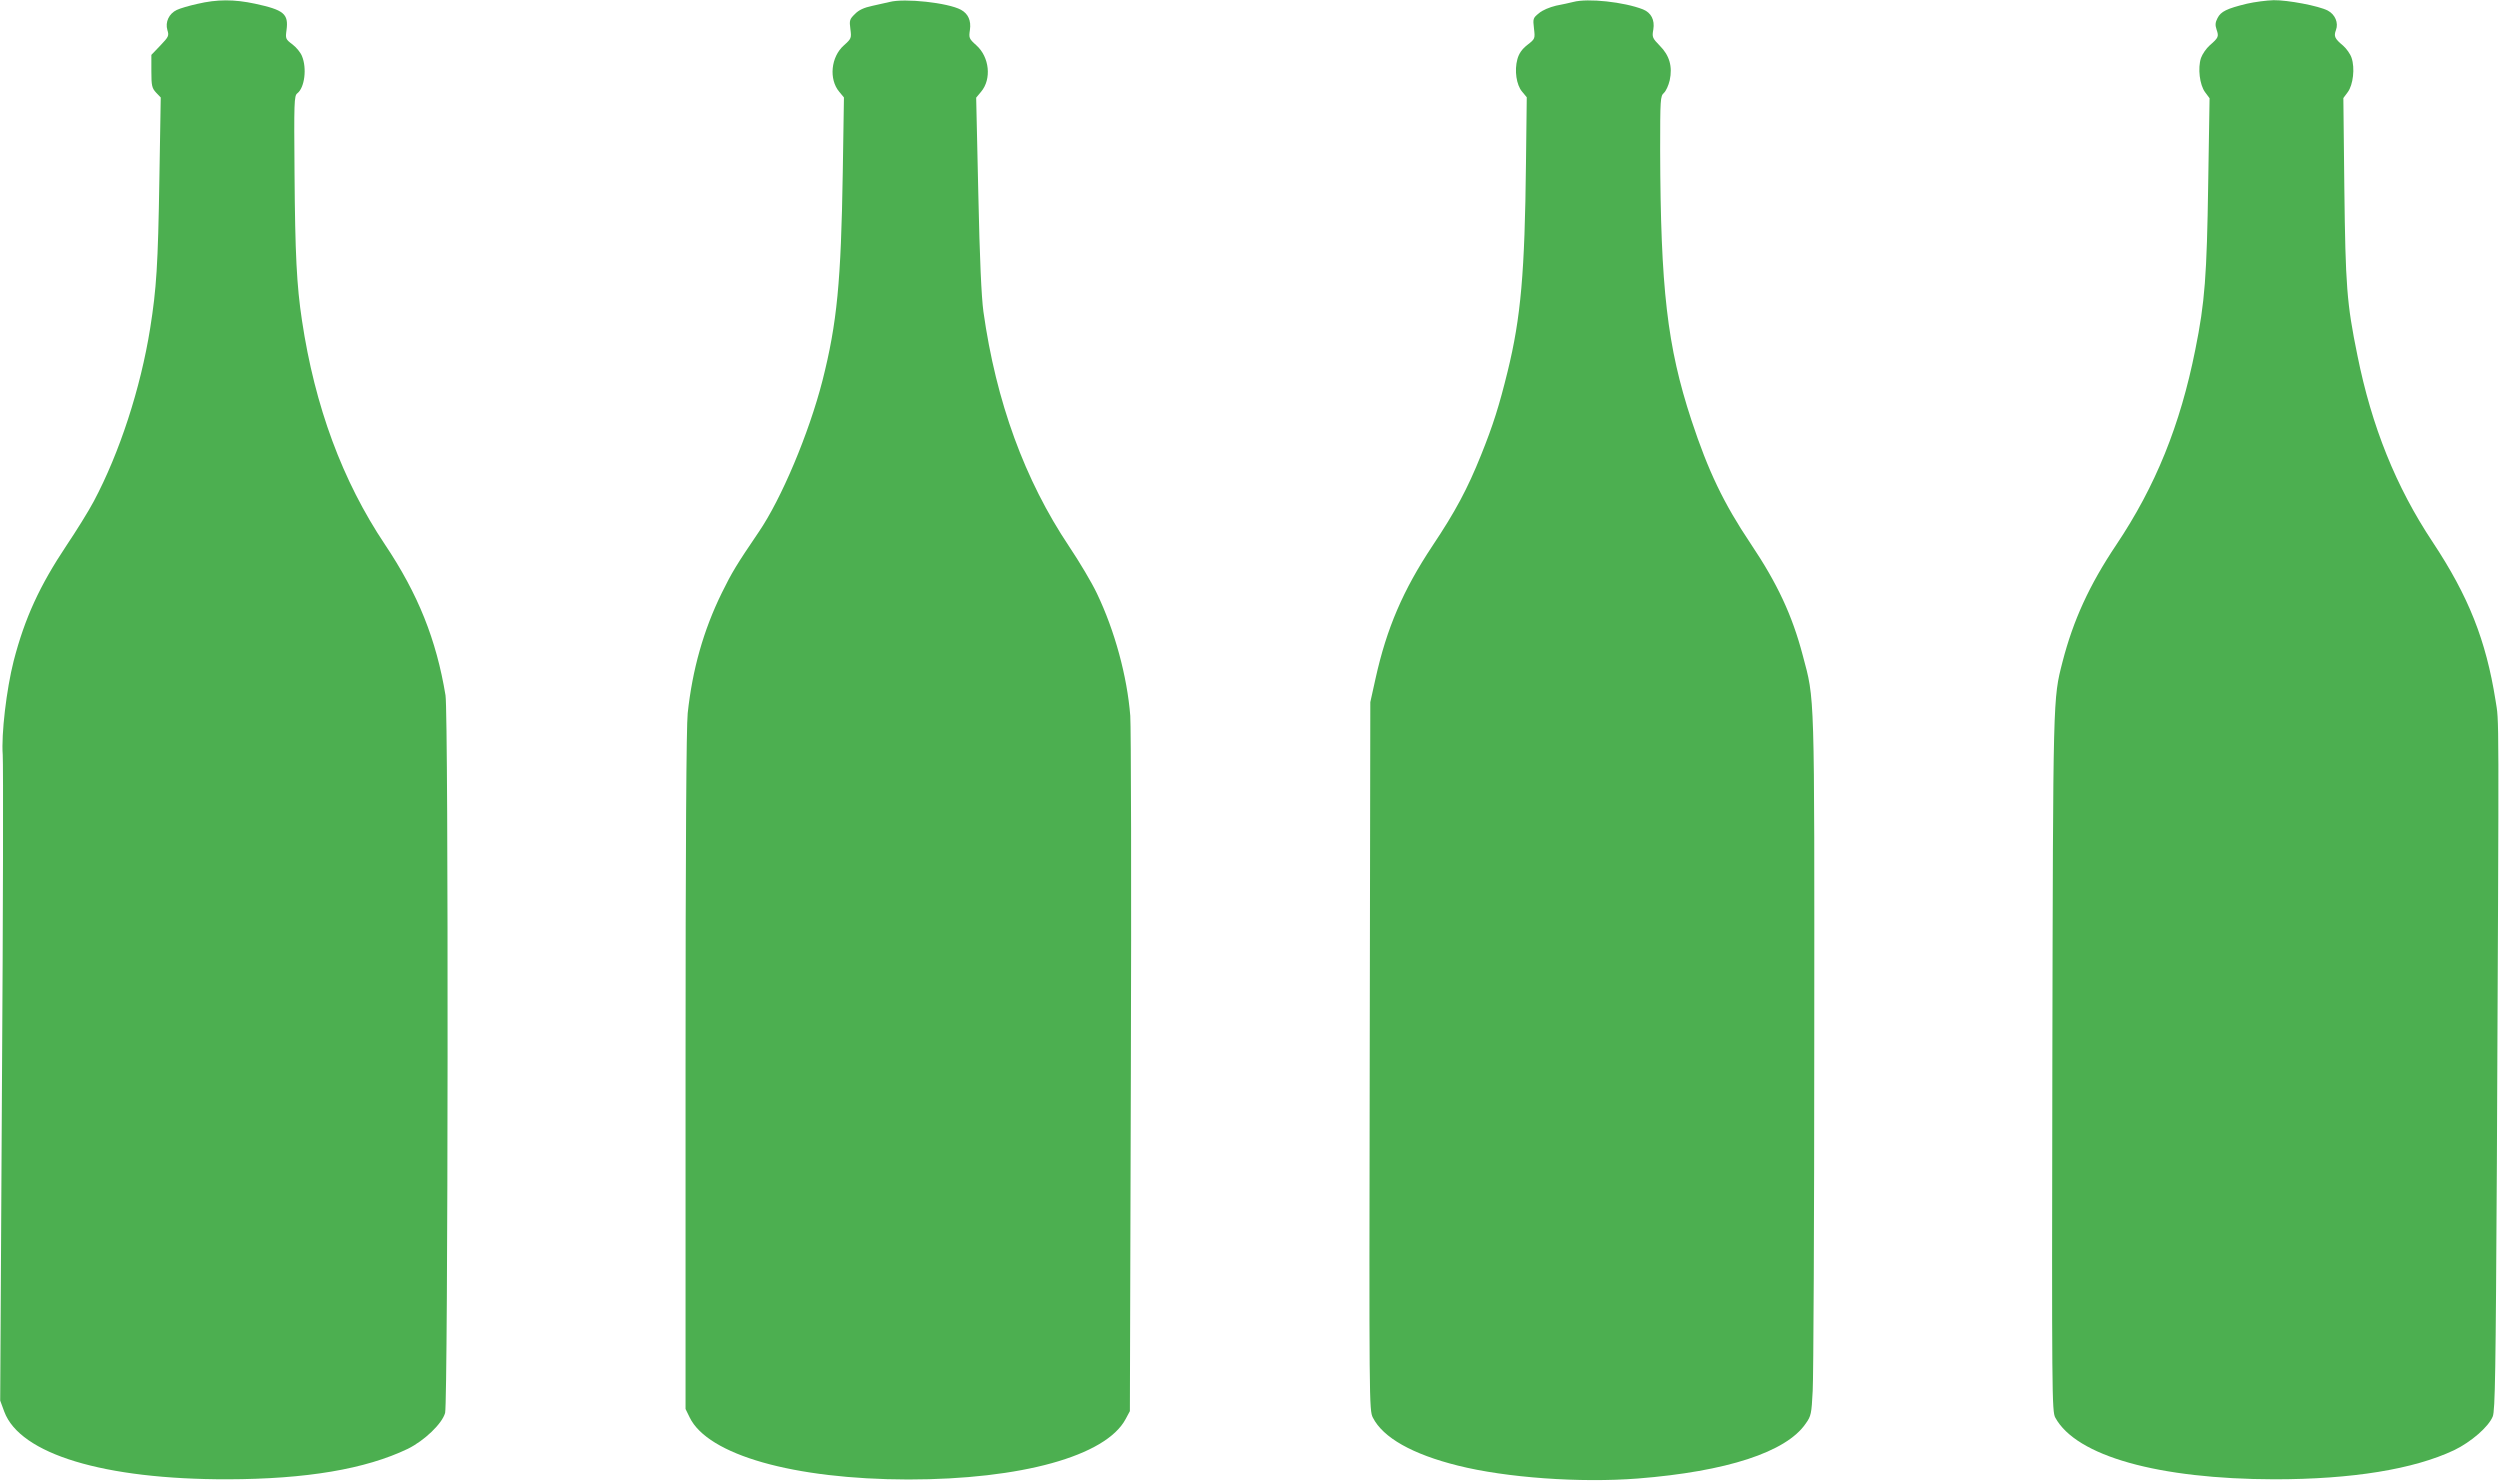
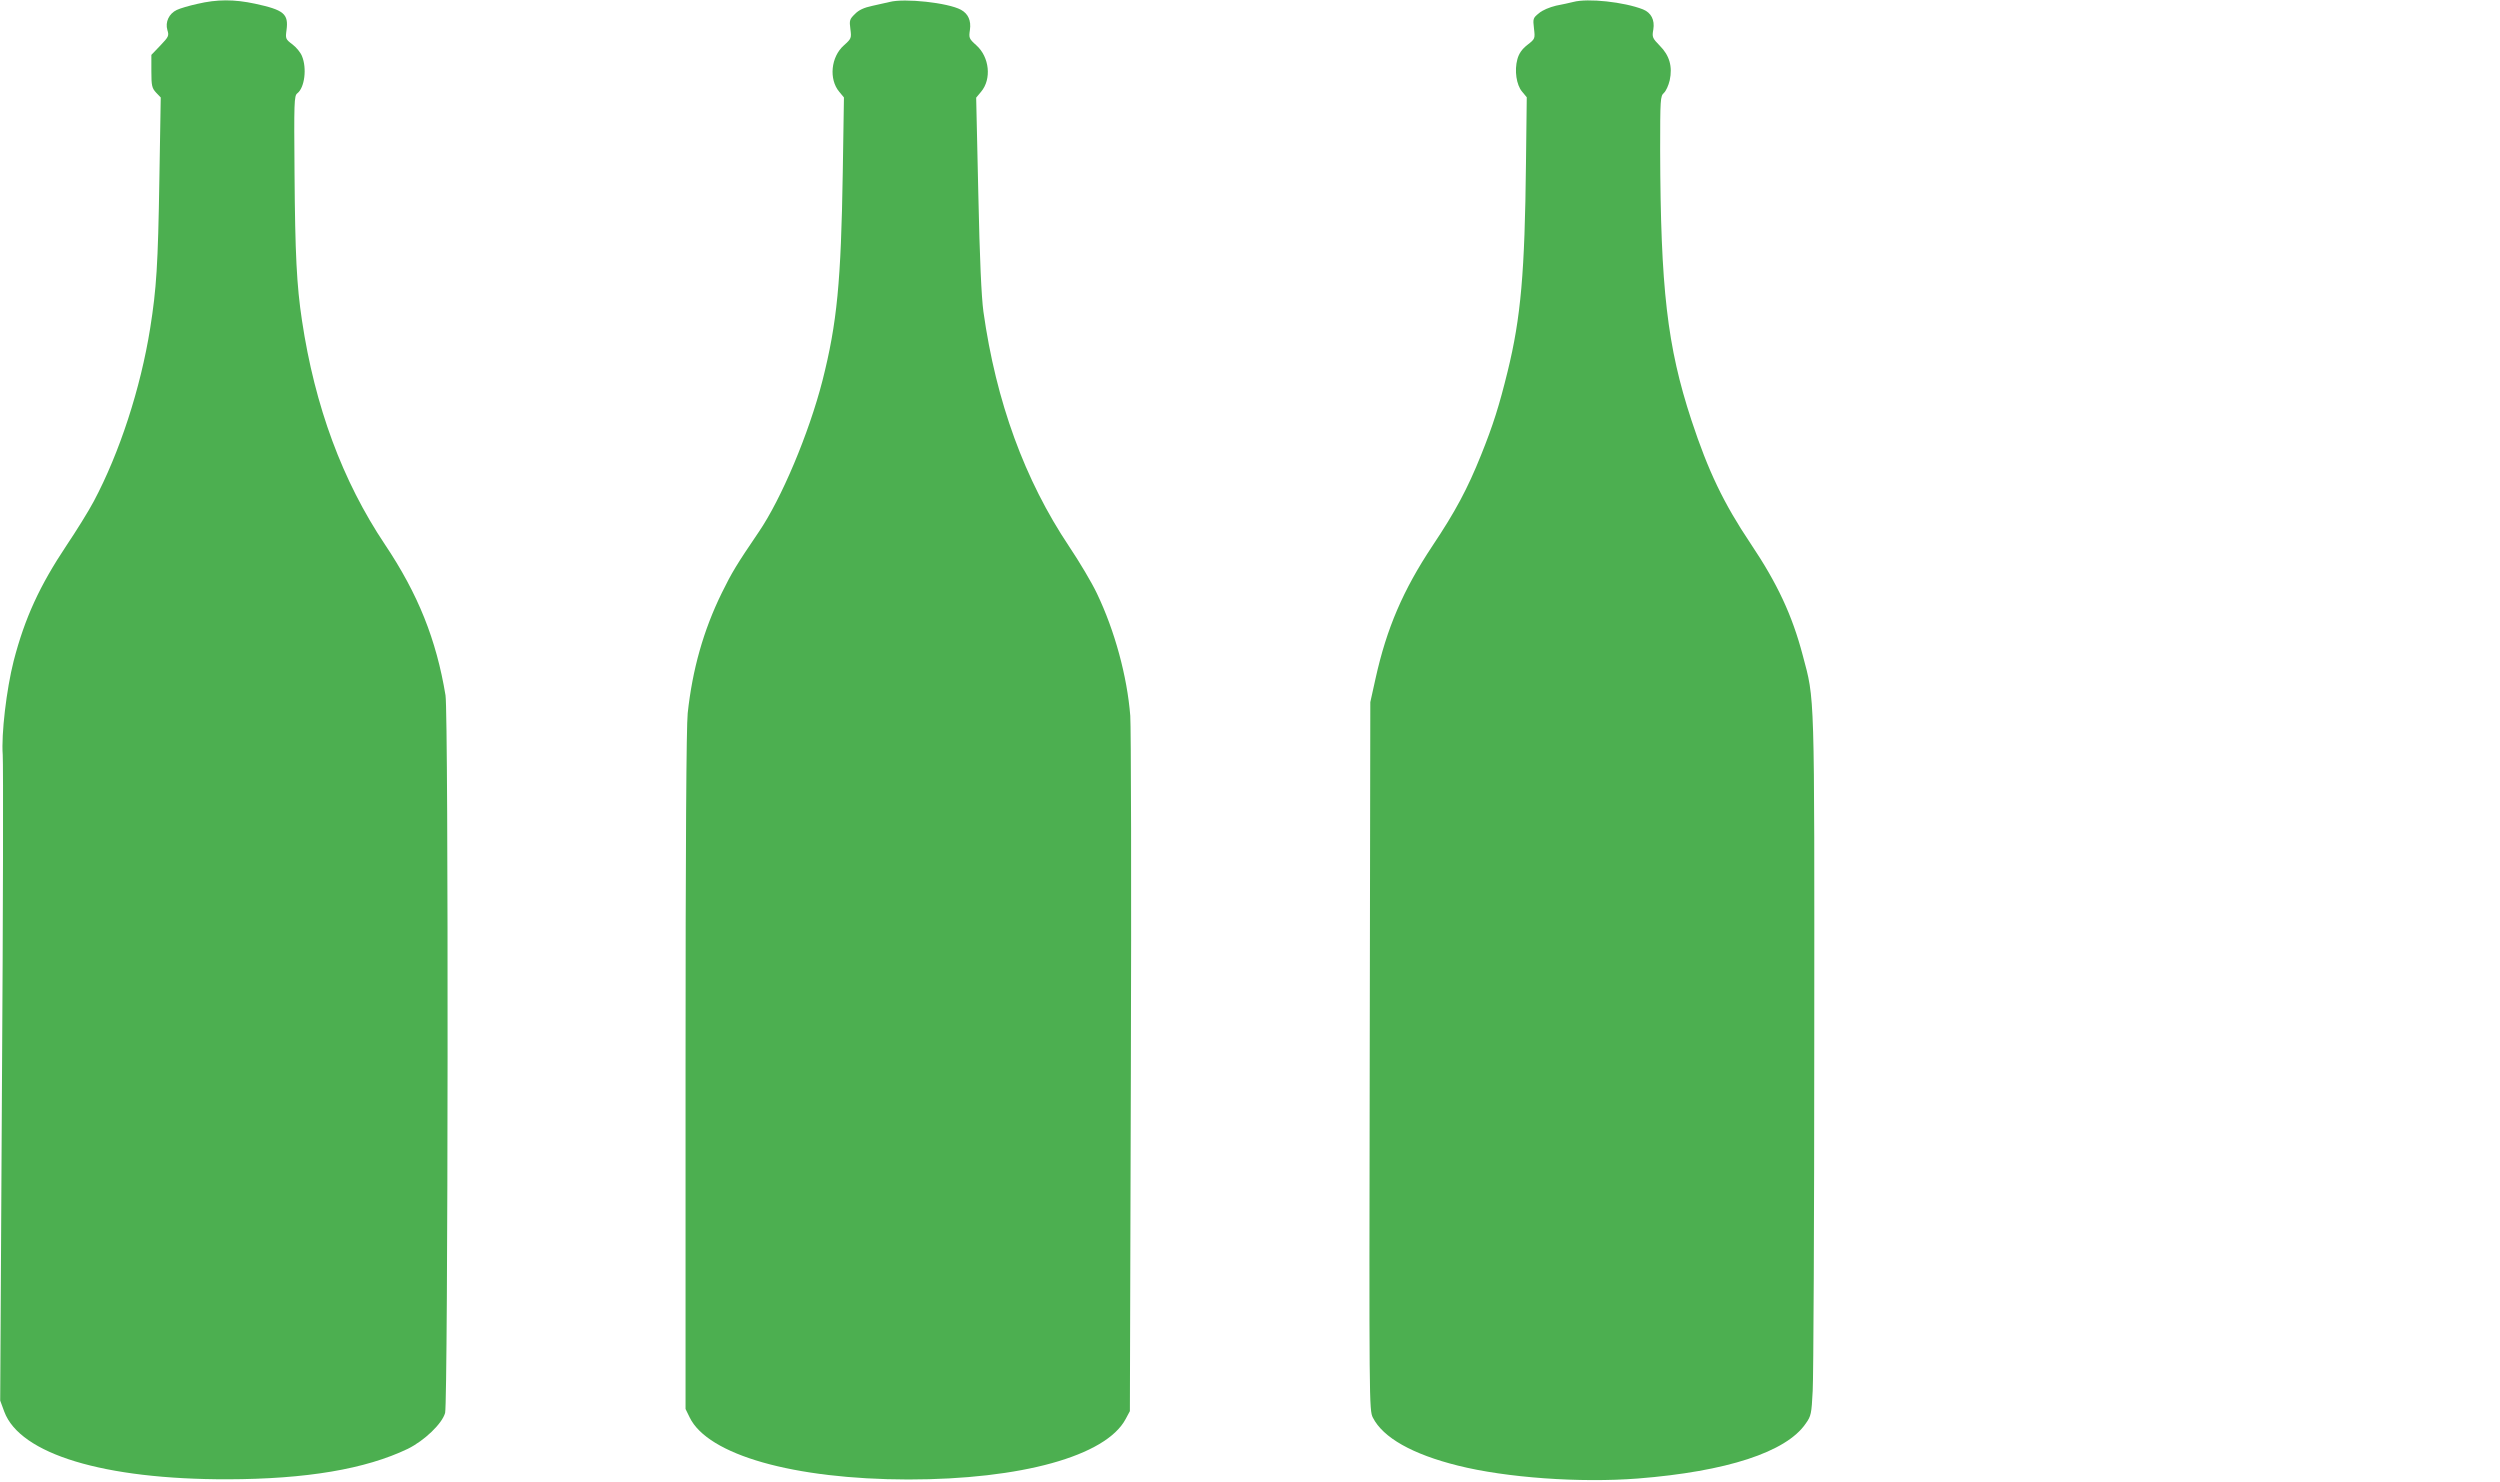
<svg xmlns="http://www.w3.org/2000/svg" version="1.0" width="1280pt" height="759pt" viewBox="0 0 1280 759" preserveAspectRatio="xMidYMid meet">
  <g transform="translate(0,759) scale(0.1,-0.1)" fill="#4caf50" stroke="none">
    <path d="M1010 7570 c-41 -9 -89 -23 -105 -31 -40 -19 -60 -62 -48 -103 9 -29 7 -34 -36 -79 l-46 -48 0 -84 c0 -74 3 -86 24 -109 l24 -25 -7 -418 c-7 -441 -15 -561 -47 -763 -49 -308 -157 -639 -289 -887 -27 -51 -90 -152 -139 -225 -138 -207 -214 -372 -271 -592 -37 -146 -64 -375 -56 -481 3 -44 2 -806 -4 -1693 l-9 -1613 21 -57 c81 -217 510 -347 1143 -346 403 1 706 52 923 156 85 42 176 129 191 184 15 61 18 3577 2 3674 -47 285 -140 518 -310 772 -218 326 -359 707 -425 1148 -27 178 -35 339 -38 752 -3 365 -2 398 14 410 38 29 50 129 24 191 -7 18 -29 45 -49 60 -35 26 -36 30 -30 73 11 83 -13 103 -161 135 -107 23 -195 23 -296 -1z" />
    <path d="M4555 7580 c-16 -4 -57 -13 -89 -20 -42 -9 -69 -21 -89 -42 -27 -26 -29 -33 -23 -77 6 -46 5 -49 -33 -83 -67 -59 -78 -174 -24 -238 l24 -29 -6 -383 c-9 -561 -29 -771 -104 -1067 -69 -269 -210 -605 -327 -776 -112 -165 -137 -206 -188 -310 -94 -191 -151 -393 -175 -617 -7 -65 -11 -679 -11 -1829 l0 -1733 21 -43 c93 -192 532 -317 1119 -318 578 0 1012 120 1113 309 l22 41 5 1730 c3 952 1 1775 -3 1830 -16 202 -79 435 -171 627 -25 53 -89 161 -142 240 -228 341 -374 741 -439 1203 -10 75 -19 266 -26 602 l-11 493 25 30 c55 65 43 178 -24 238 -38 34 -39 38 -33 79 7 47 -9 83 -46 103 -66 36 -289 60 -365 40z" />
    <path d="M8055 7580 c-16 -4 -56 -13 -88 -19 -33 -8 -70 -23 -88 -39 -30 -24 -31 -28 -25 -78 6 -52 6 -53 -34 -84 -28 -22 -43 -44 -51 -73 -16 -58 -5 -132 24 -166 l24 -29 -4 -338 c-6 -559 -26 -789 -94 -1066 -43 -175 -74 -274 -136 -428 -69 -172 -132 -290 -249 -465 -150 -226 -234 -421 -291 -678 l-27 -122 -3 -1812 c-3 -1777 -3 -1814 16 -1851 52 -103 203 -188 436 -246 247 -62 625 -89 921 -66 454 36 759 135 859 281 28 39 30 50 36 168 4 69 8 874 8 1789 1 1822 3 1743 -59 1977 -54 205 -130 368 -267 572 -138 206 -217 371 -303 632 -124 378 -158 673 -160 1382 0 261 1 277 19 293 11 10 24 39 30 65 15 70 -1 127 -51 177 -38 39 -40 44 -33 83 8 49 -11 86 -53 103 -97 38 -282 58 -357 38z" />
-     <path d="M11504 7571 c-103 -25 -133 -40 -150 -73 -12 -23 -13 -36 -5 -60 12 -35 10 -41 -35 -80 -18 -16 -38 -45 -45 -65 -17 -52 -7 -137 21 -175 l23 -31 -7 -436 c-7 -473 -17 -609 -66 -851 -77 -387 -204 -700 -405 -1000 -138 -206 -220 -386 -275 -599 -49 -192 -48 -159 -52 -2056 -3 -1705 -2 -1781 15 -1813 107 -197 528 -315 1122 -316 397 0 712 51 920 149 87 42 177 120 198 173 12 32 15 217 21 1297 11 2399 12 2248 -7 2370 -49 308 -138 532 -322 810 -188 283 -312 592 -385 955 -55 269 -61 357 -67 856 l-5 462 23 31 c27 37 37 122 19 175 -6 19 -26 47 -43 62 -43 36 -49 48 -37 80 14 37 -4 80 -42 100 -46 24 -205 54 -277 53 -36 -1 -98 -9 -137 -18z" />
  </g>
</svg>